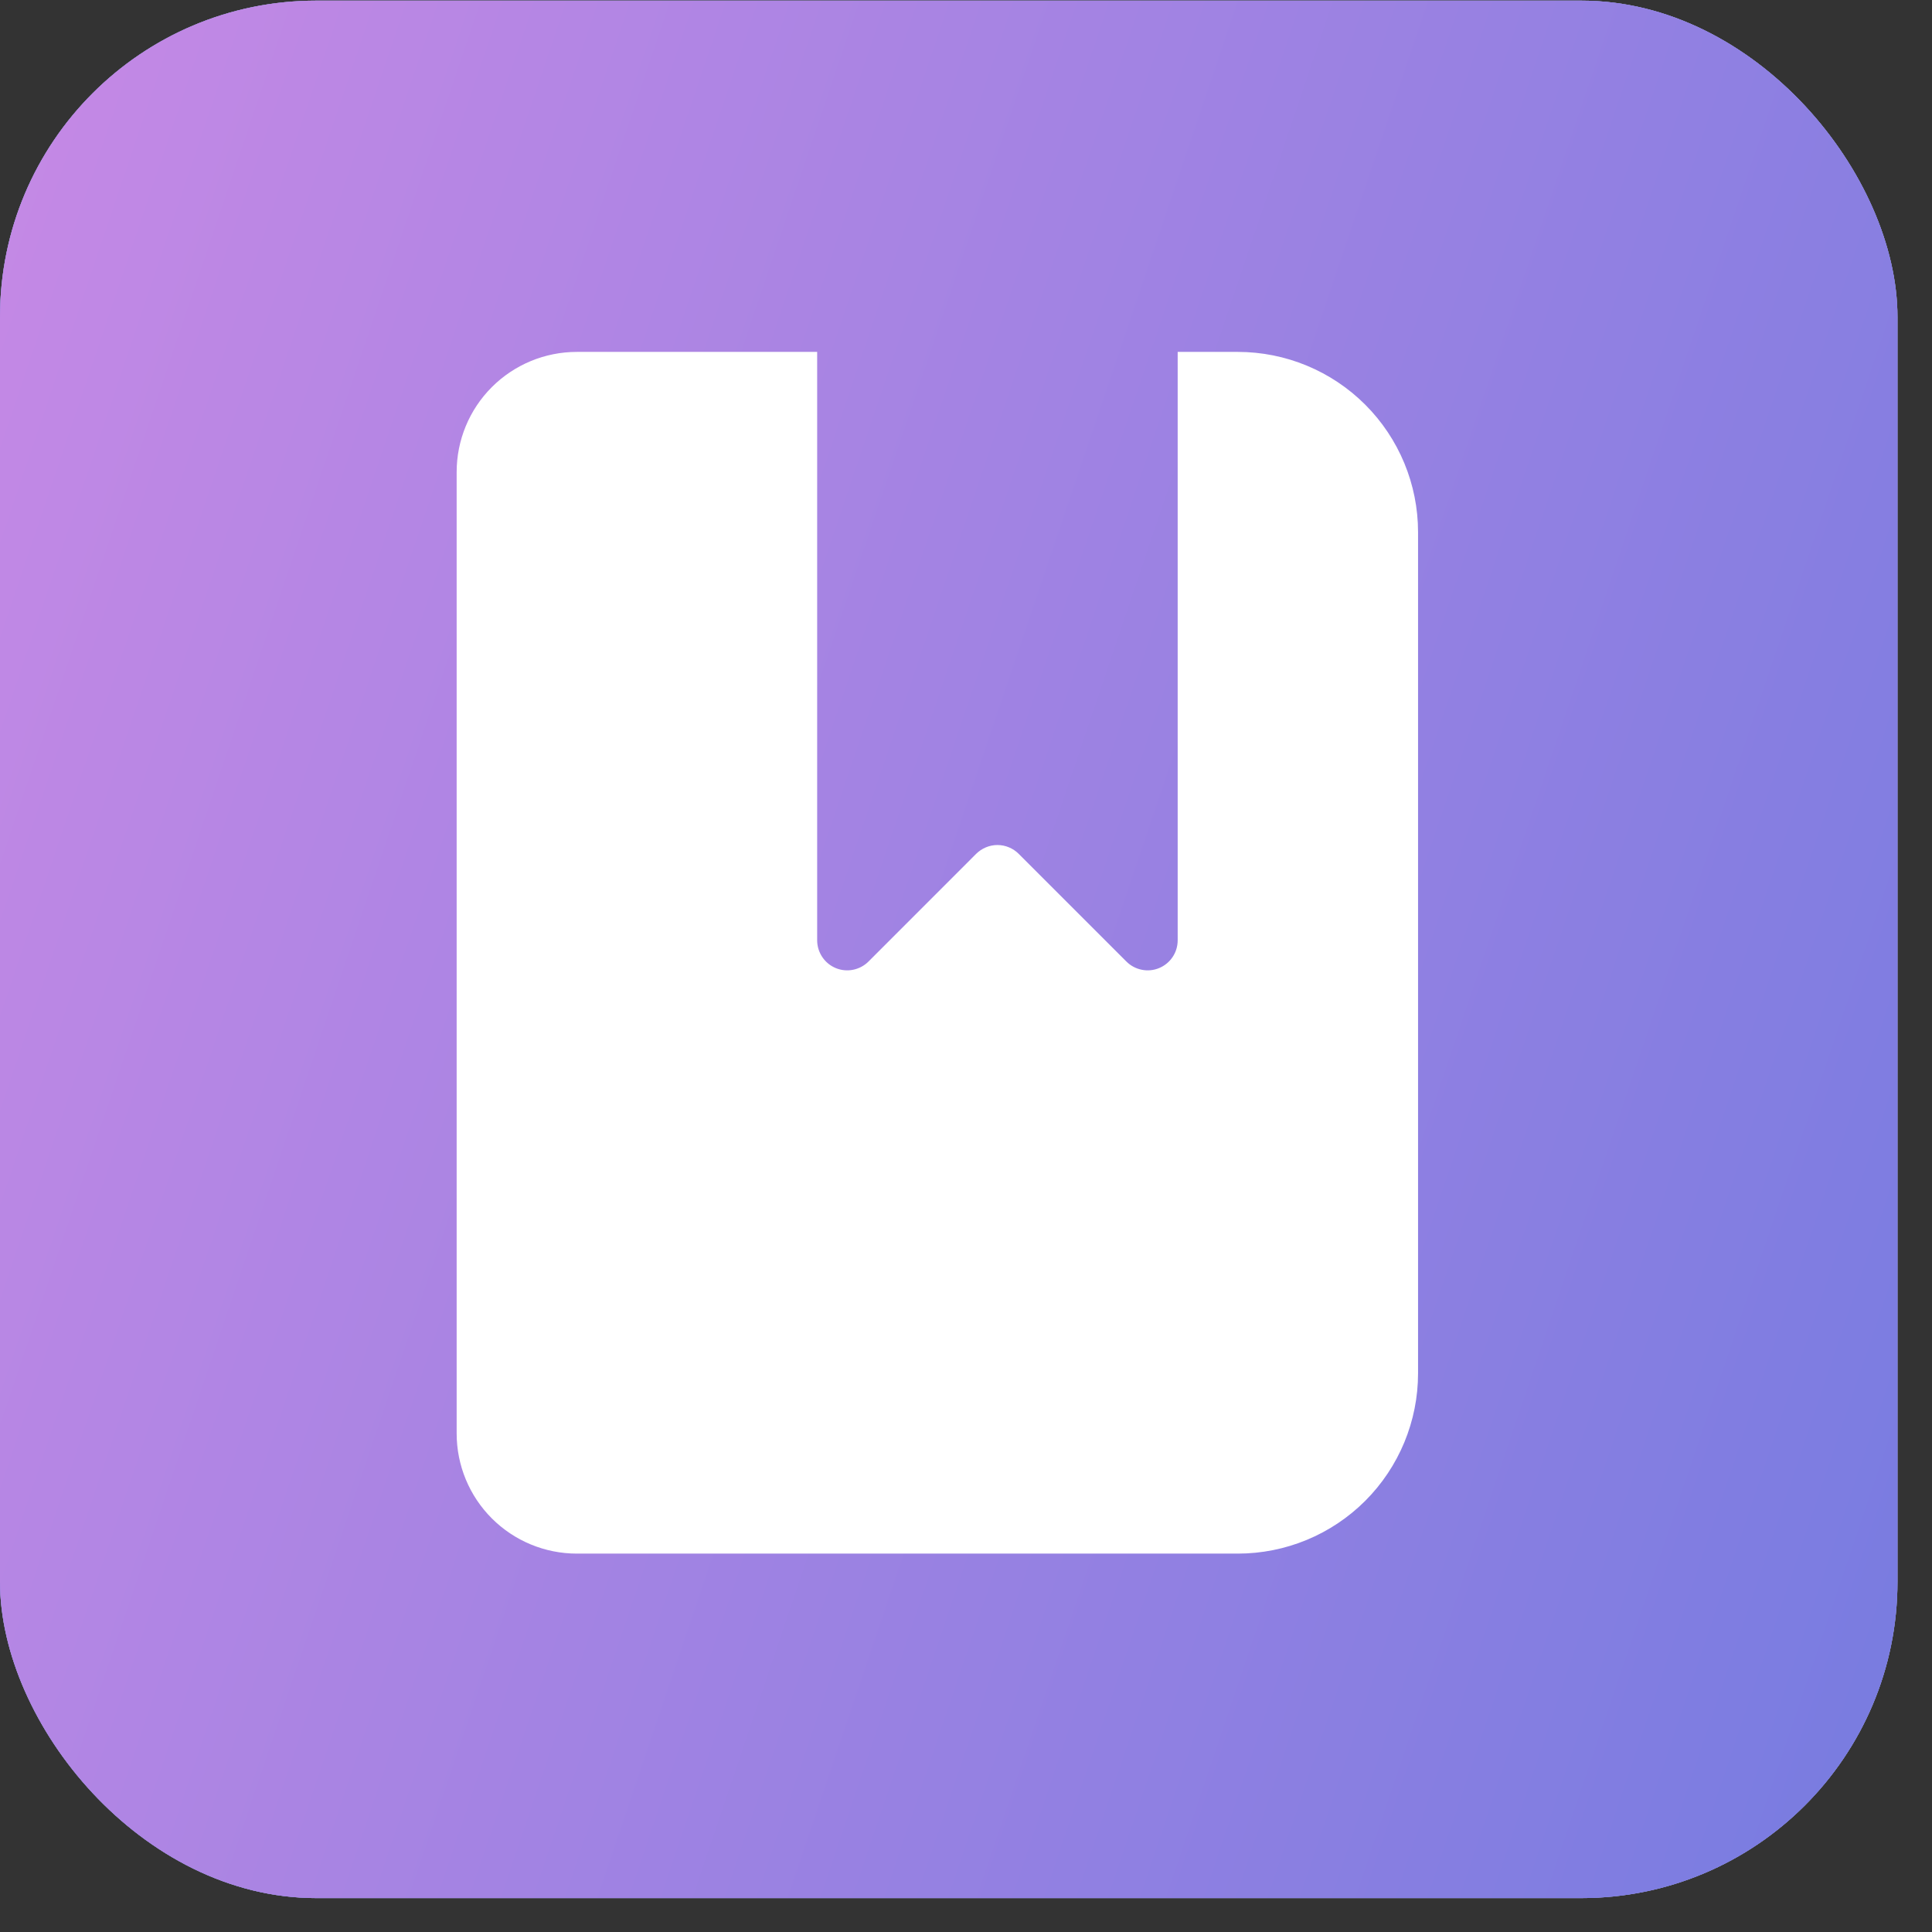
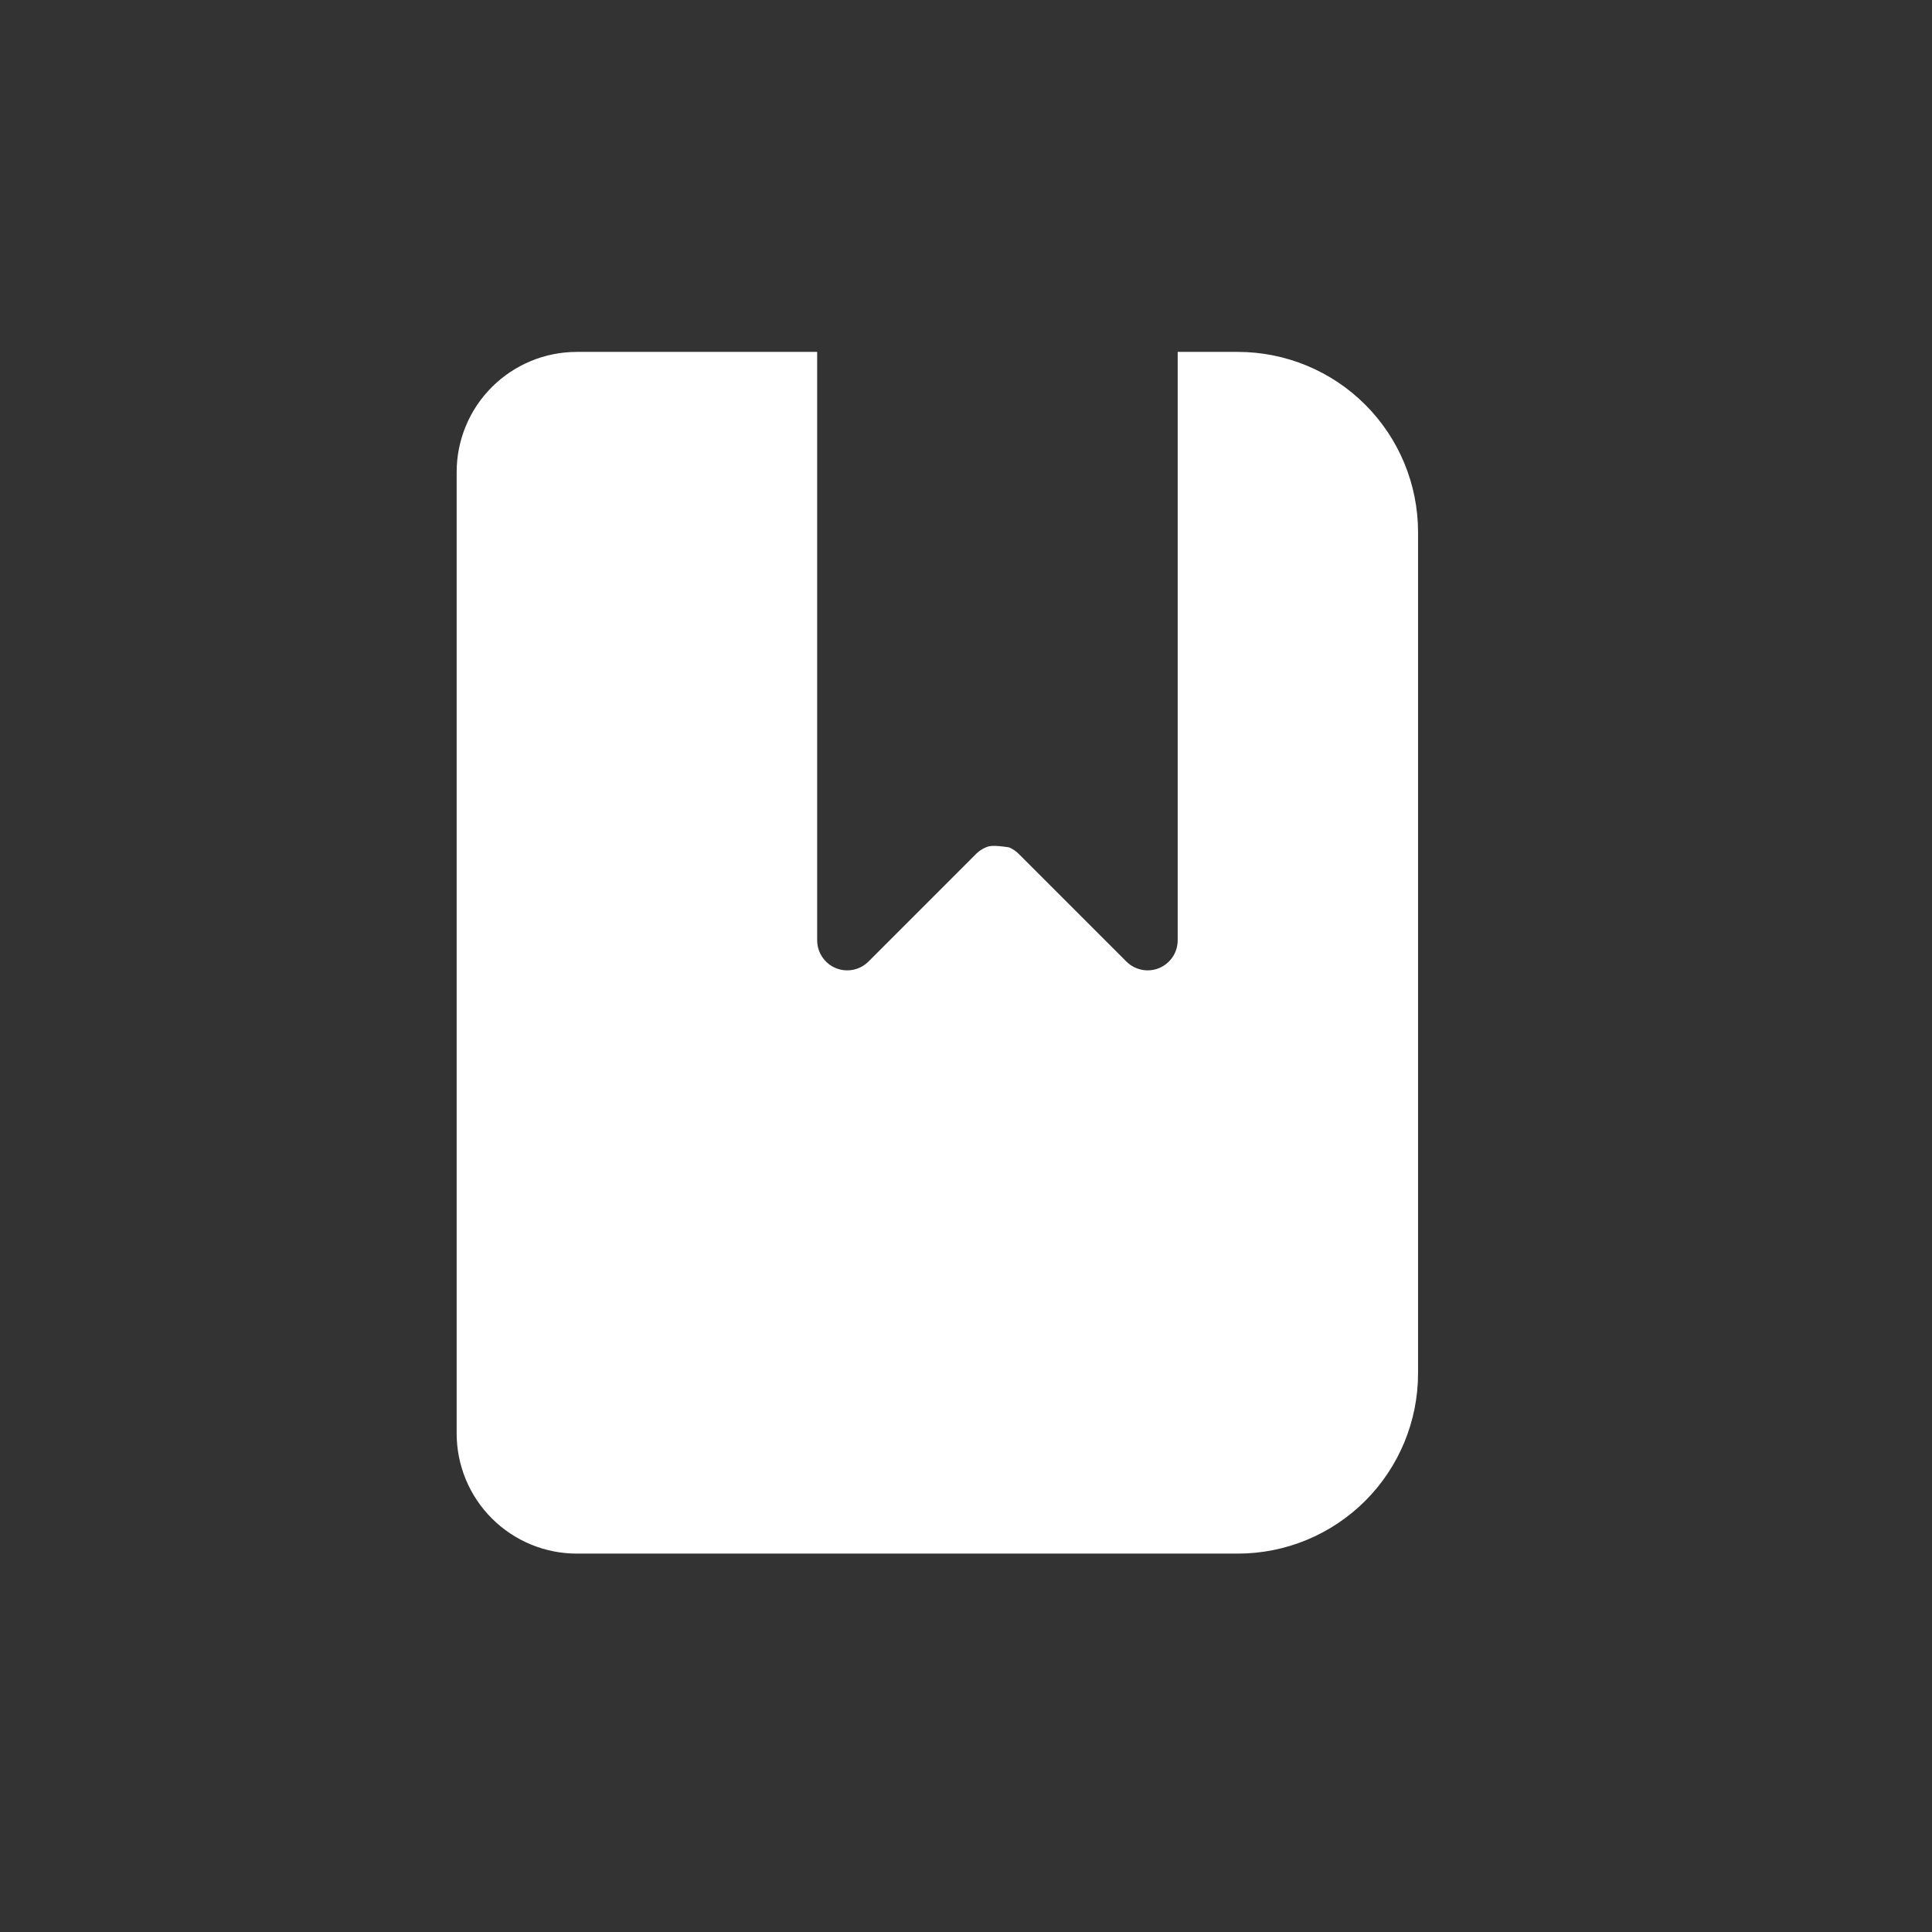
<svg xmlns="http://www.w3.org/2000/svg" width="55" height="55" viewBox="0 0 55 55" fill="none">
  <rect x="0" y="0" width="55" height="55" fill="#333333" stroke="none" />
-   <rect y="0.018" width="54.017" height="54.017" rx="9.003" fill="#D9D9D9" />
-   <rect y="0.018" width="54.017" height="54.017" rx="9.003" fill="#737BE0" />
-   <rect y="0.018" width="54.017" height="54.017" rx="9.003" fill="url(#paint0_linear_285_94)" />
-   <path d="M16.421 10.018C15.514 10.018 14.644 10.378 14.002 11.02C13.36 11.661 13 12.531 13 13.439V40.807C13 41.715 13.36 42.585 14.002 43.226C14.644 43.868 15.514 44.228 16.421 44.228H35.237C36.598 44.228 37.903 43.688 38.866 42.725C39.828 41.763 40.369 40.458 40.369 39.097V15.149C40.369 13.788 39.828 12.483 38.866 11.521C37.903 10.558 36.598 10.018 35.237 10.018H33.526V26.769C33.526 26.938 33.476 27.104 33.382 27.244C33.288 27.385 33.154 27.494 32.998 27.559C32.842 27.624 32.669 27.641 32.504 27.607C32.338 27.574 32.185 27.492 32.066 27.373L29 24.307C28.921 24.228 28.827 24.165 28.723 24.122C28.619 24.078 28.507 24.056 28.395 24.056C28.282 24.056 28.171 24.078 28.067 24.122C27.963 24.165 27.869 24.228 27.789 24.307L24.724 27.373C24.605 27.492 24.452 27.574 24.286 27.607C24.12 27.641 23.948 27.624 23.792 27.559C23.635 27.494 23.502 27.385 23.408 27.244C23.314 27.104 23.263 26.938 23.263 26.769V10.018H16.421Z" fill="white" />
+   <path d="M16.421 10.018C15.514 10.018 14.644 10.378 14.002 11.02C13.36 11.661 13 12.531 13 13.439V40.807C13 41.715 13.36 42.585 14.002 43.226C14.644 43.868 15.514 44.228 16.421 44.228H35.237C36.598 44.228 37.903 43.688 38.866 42.725C39.828 41.763 40.369 40.458 40.369 39.097V15.149C40.369 13.788 39.828 12.483 38.866 11.521C37.903 10.558 36.598 10.018 35.237 10.018H33.526V26.769C33.526 26.938 33.476 27.104 33.382 27.244C33.288 27.385 33.154 27.494 32.998 27.559C32.842 27.624 32.669 27.641 32.504 27.607C32.338 27.574 32.185 27.492 32.066 27.373L29 24.307C28.921 24.228 28.827 24.165 28.723 24.122C28.282 24.056 28.171 24.078 28.067 24.122C27.963 24.165 27.869 24.228 27.789 24.307L24.724 27.373C24.605 27.492 24.452 27.574 24.286 27.607C24.12 27.641 23.948 27.624 23.792 27.559C23.635 27.494 23.502 27.385 23.408 27.244C23.314 27.104 23.263 26.938 23.263 26.769V10.018H16.421Z" fill="white" />
  <defs>
    <linearGradient id="paint0_linear_285_94" x1="-3.41" y1="10.731" x2="64.348" y2="33.611" gradientUnits="userSpaceOnUse">
      <stop stop-color="#C689E5" />
      <stop offset="1" stop-color="#737BE0" />
    </linearGradient>
  </defs>
</svg>